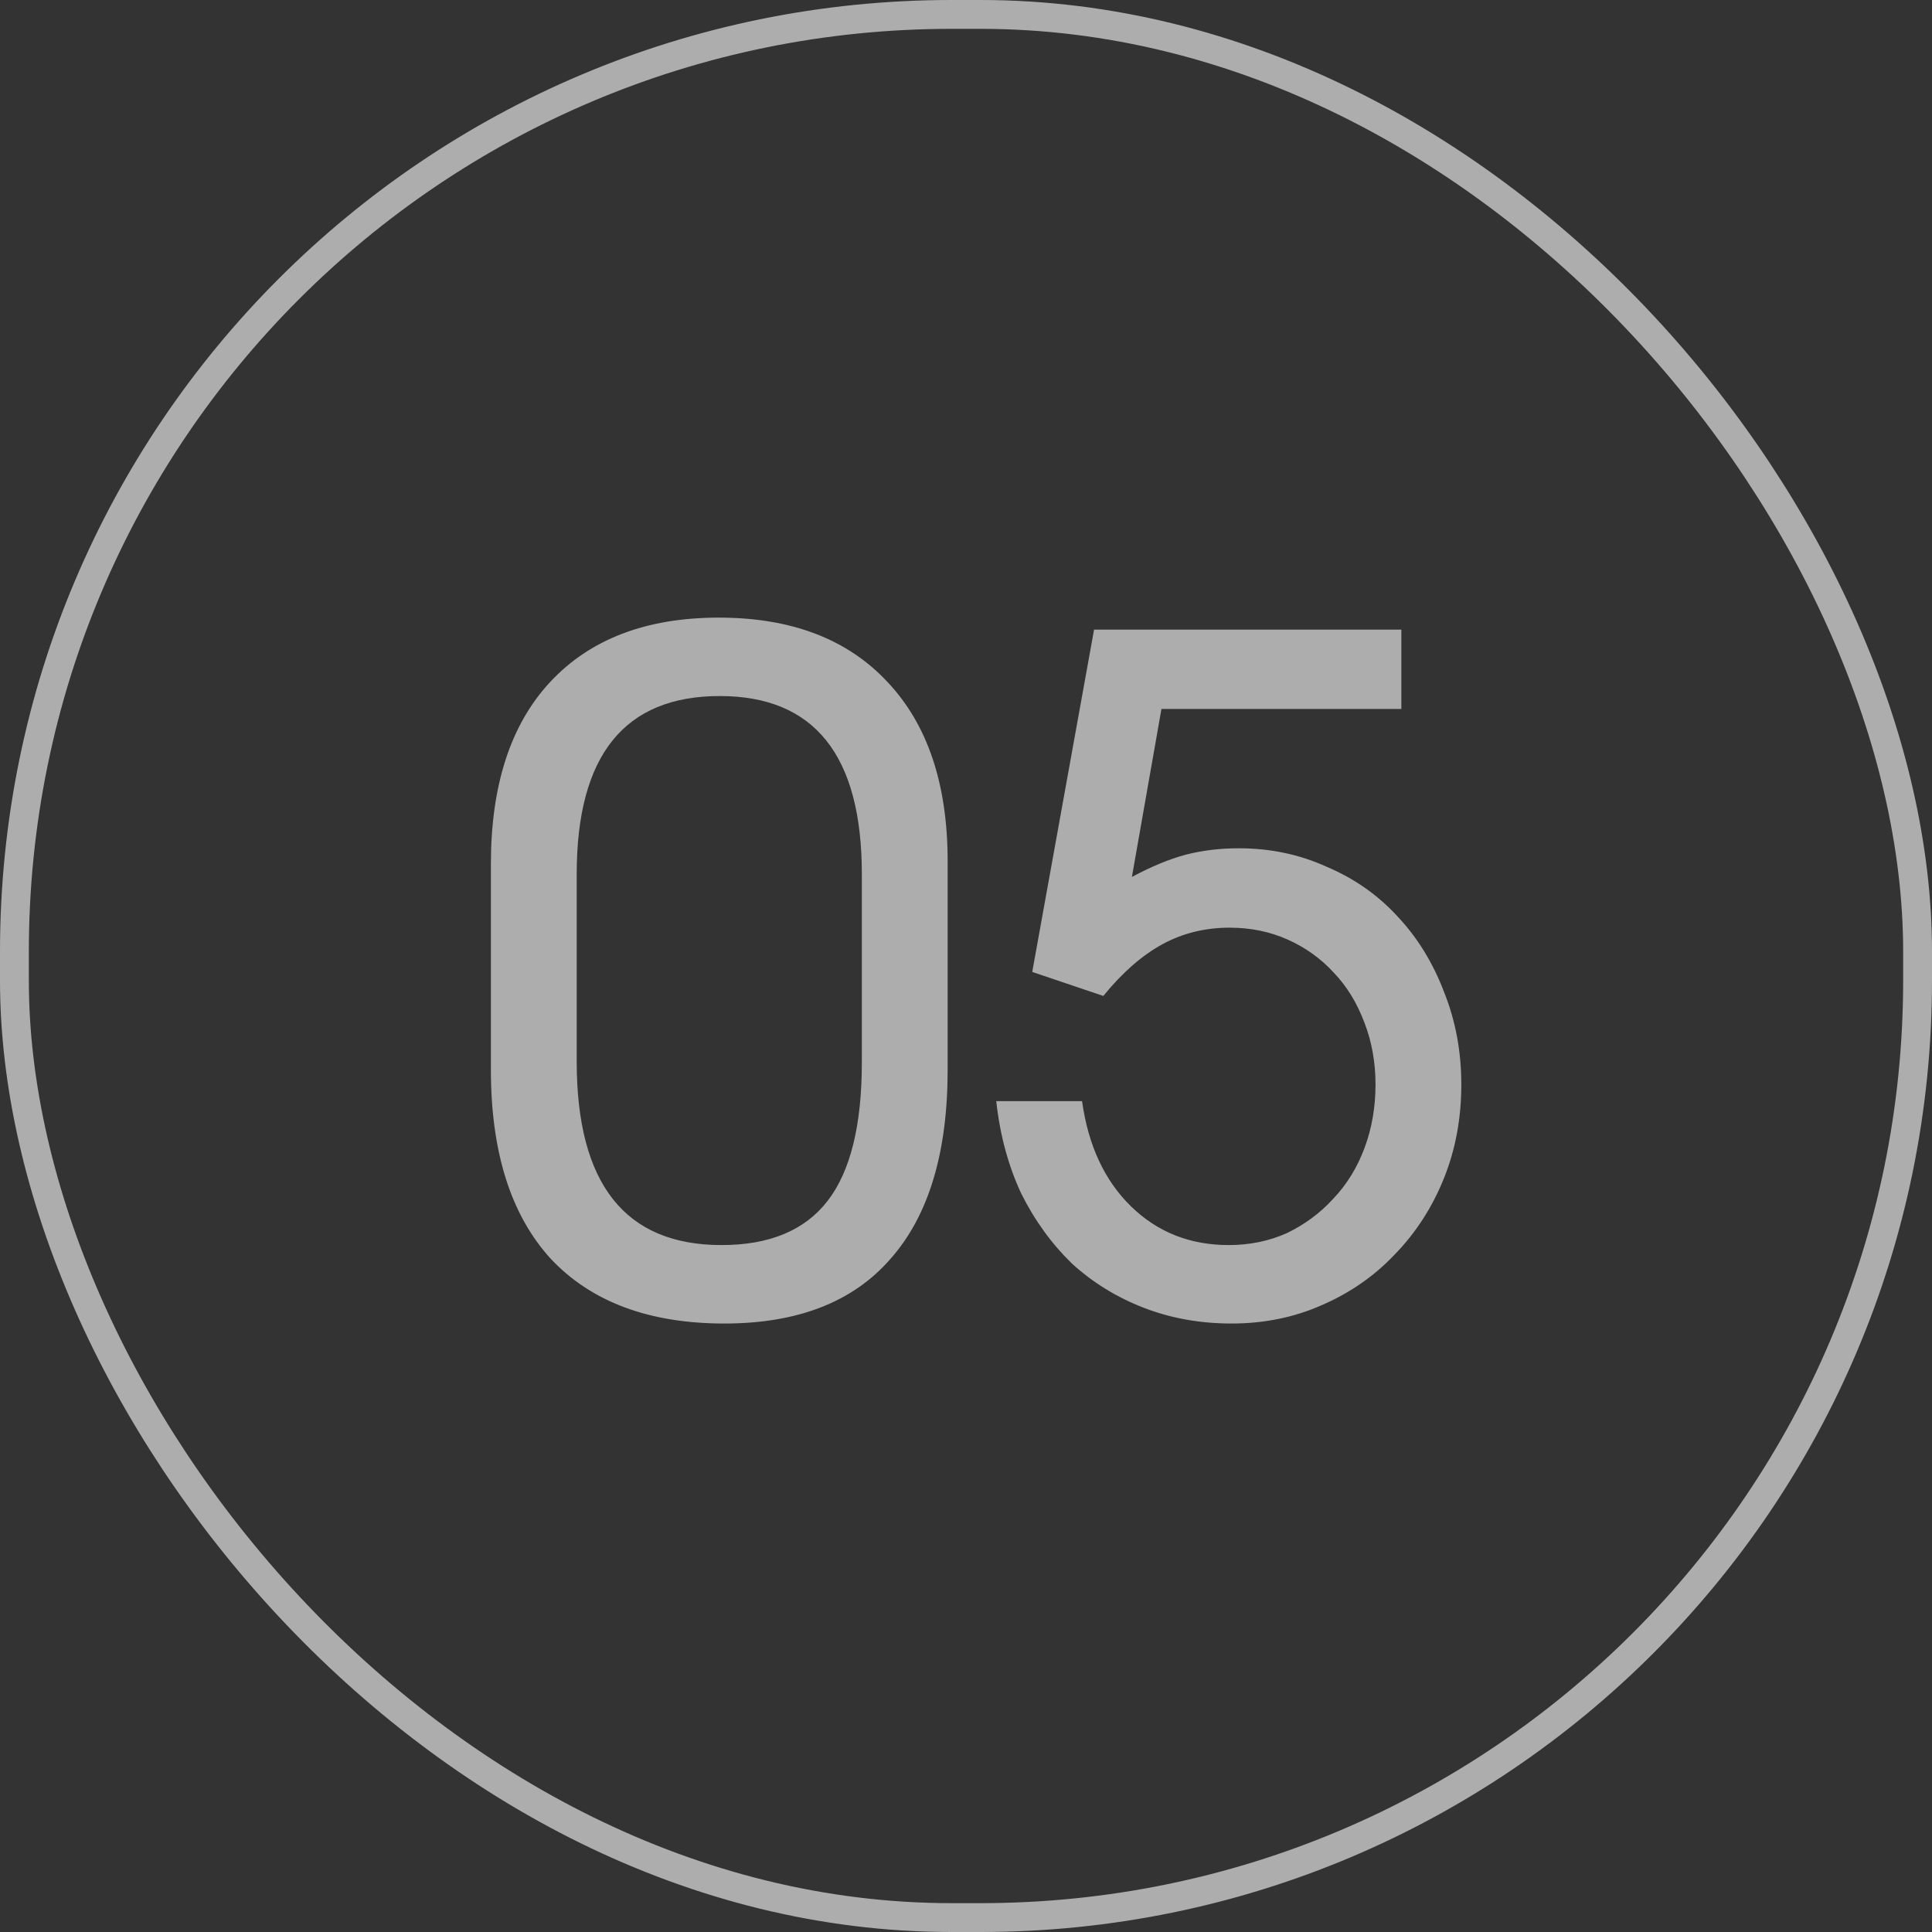
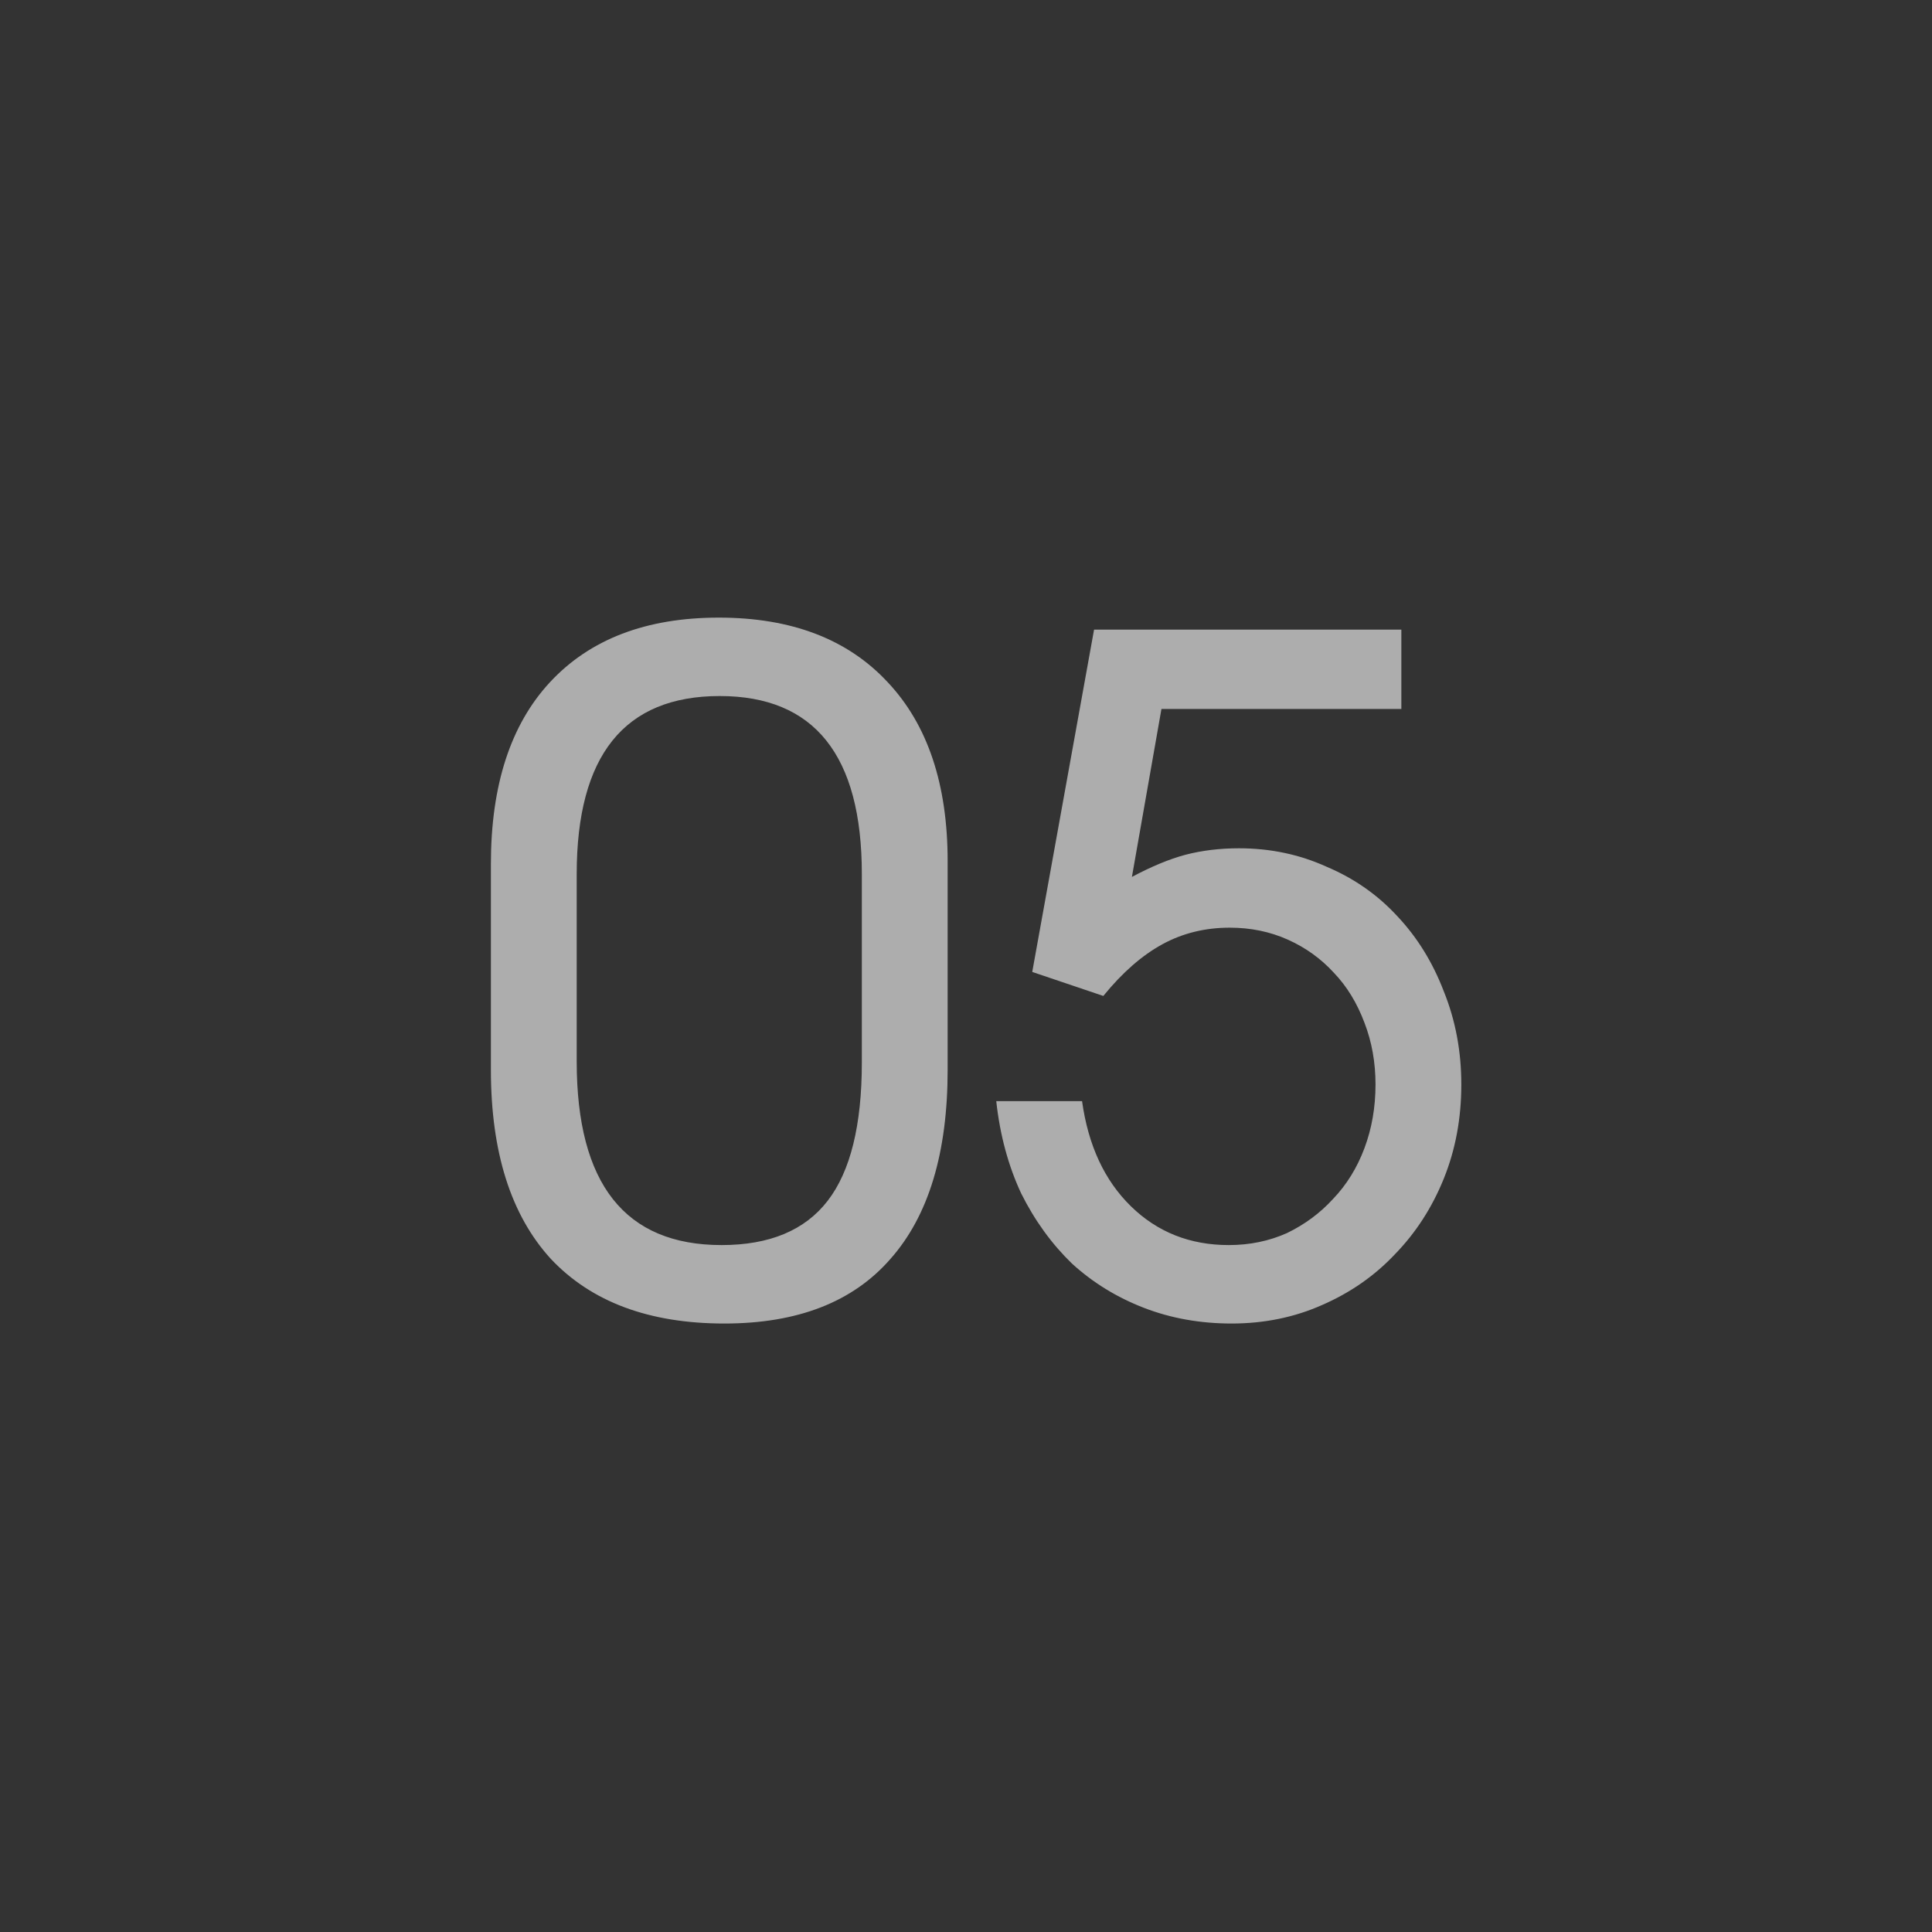
<svg xmlns="http://www.w3.org/2000/svg" width="56" height="56" viewBox="0 0 56 56" fill="none">
  <rect x="0" y="0" width="56" height="56" fill="#333333" stroke="none" />
-   <rect x="0.418" y="0.418" width="55.164" height="55.164" rx="27.164" stroke="white" stroke-opacity="0.6" stroke-width="0.836" />
  <path d="M14.229 25.043C14.229 22.761 14.8 21.004 15.941 19.774C17.1 18.526 18.731 17.902 20.835 17.902C22.939 17.902 24.571 18.526 25.73 19.774C26.889 21.004 27.468 22.734 27.468 24.963V31.007C27.468 33.415 26.916 35.242 25.81 36.49C24.723 37.739 23.118 38.363 20.996 38.363C18.82 38.363 17.144 37.739 15.967 36.49C14.809 35.224 14.229 33.397 14.229 31.007V25.043ZM16.716 30.767C16.716 34.315 18.116 36.089 20.916 36.089C22.306 36.089 23.332 35.661 23.991 34.805C24.651 33.95 24.981 32.612 24.981 30.794V25.337C24.981 21.896 23.608 20.175 20.862 20.175C18.098 20.175 16.716 21.896 16.716 25.337V30.767ZM31.364 31.917C31.543 33.201 32.015 34.217 32.782 34.966C33.549 35.715 34.494 36.089 35.617 36.089C36.223 36.089 36.785 35.973 37.302 35.742C37.819 35.492 38.265 35.162 38.639 34.752C39.032 34.342 39.335 33.852 39.549 33.281C39.763 32.71 39.87 32.095 39.87 31.435C39.87 30.794 39.763 30.196 39.549 29.643C39.335 29.073 39.041 28.591 38.666 28.199C38.292 27.789 37.846 27.468 37.329 27.236C36.812 27.004 36.25 26.889 35.644 26.889C34.931 26.889 34.28 27.049 33.691 27.37C33.103 27.691 32.532 28.19 31.98 28.868L29.92 28.172L31.712 18.25H40.619V20.55H33.665L32.809 25.418C33.379 25.114 33.896 24.9 34.36 24.776C34.841 24.651 35.358 24.588 35.911 24.588C36.821 24.588 37.668 24.767 38.452 25.123C39.255 25.462 39.941 25.944 40.512 26.567C41.082 27.174 41.528 27.896 41.849 28.734C42.188 29.572 42.357 30.473 42.357 31.435C42.357 32.416 42.188 33.325 41.849 34.163C41.51 35.002 41.038 35.733 40.431 36.357C39.843 36.981 39.139 37.471 38.318 37.828C37.516 38.184 36.642 38.363 35.697 38.363C34.788 38.363 33.941 38.211 33.156 37.908C32.372 37.605 31.676 37.177 31.07 36.624C30.482 36.054 29.991 35.376 29.599 34.591C29.225 33.789 28.984 32.898 28.877 31.917H31.364Z" fill="white" fill-opacity="0.6" />
</svg>